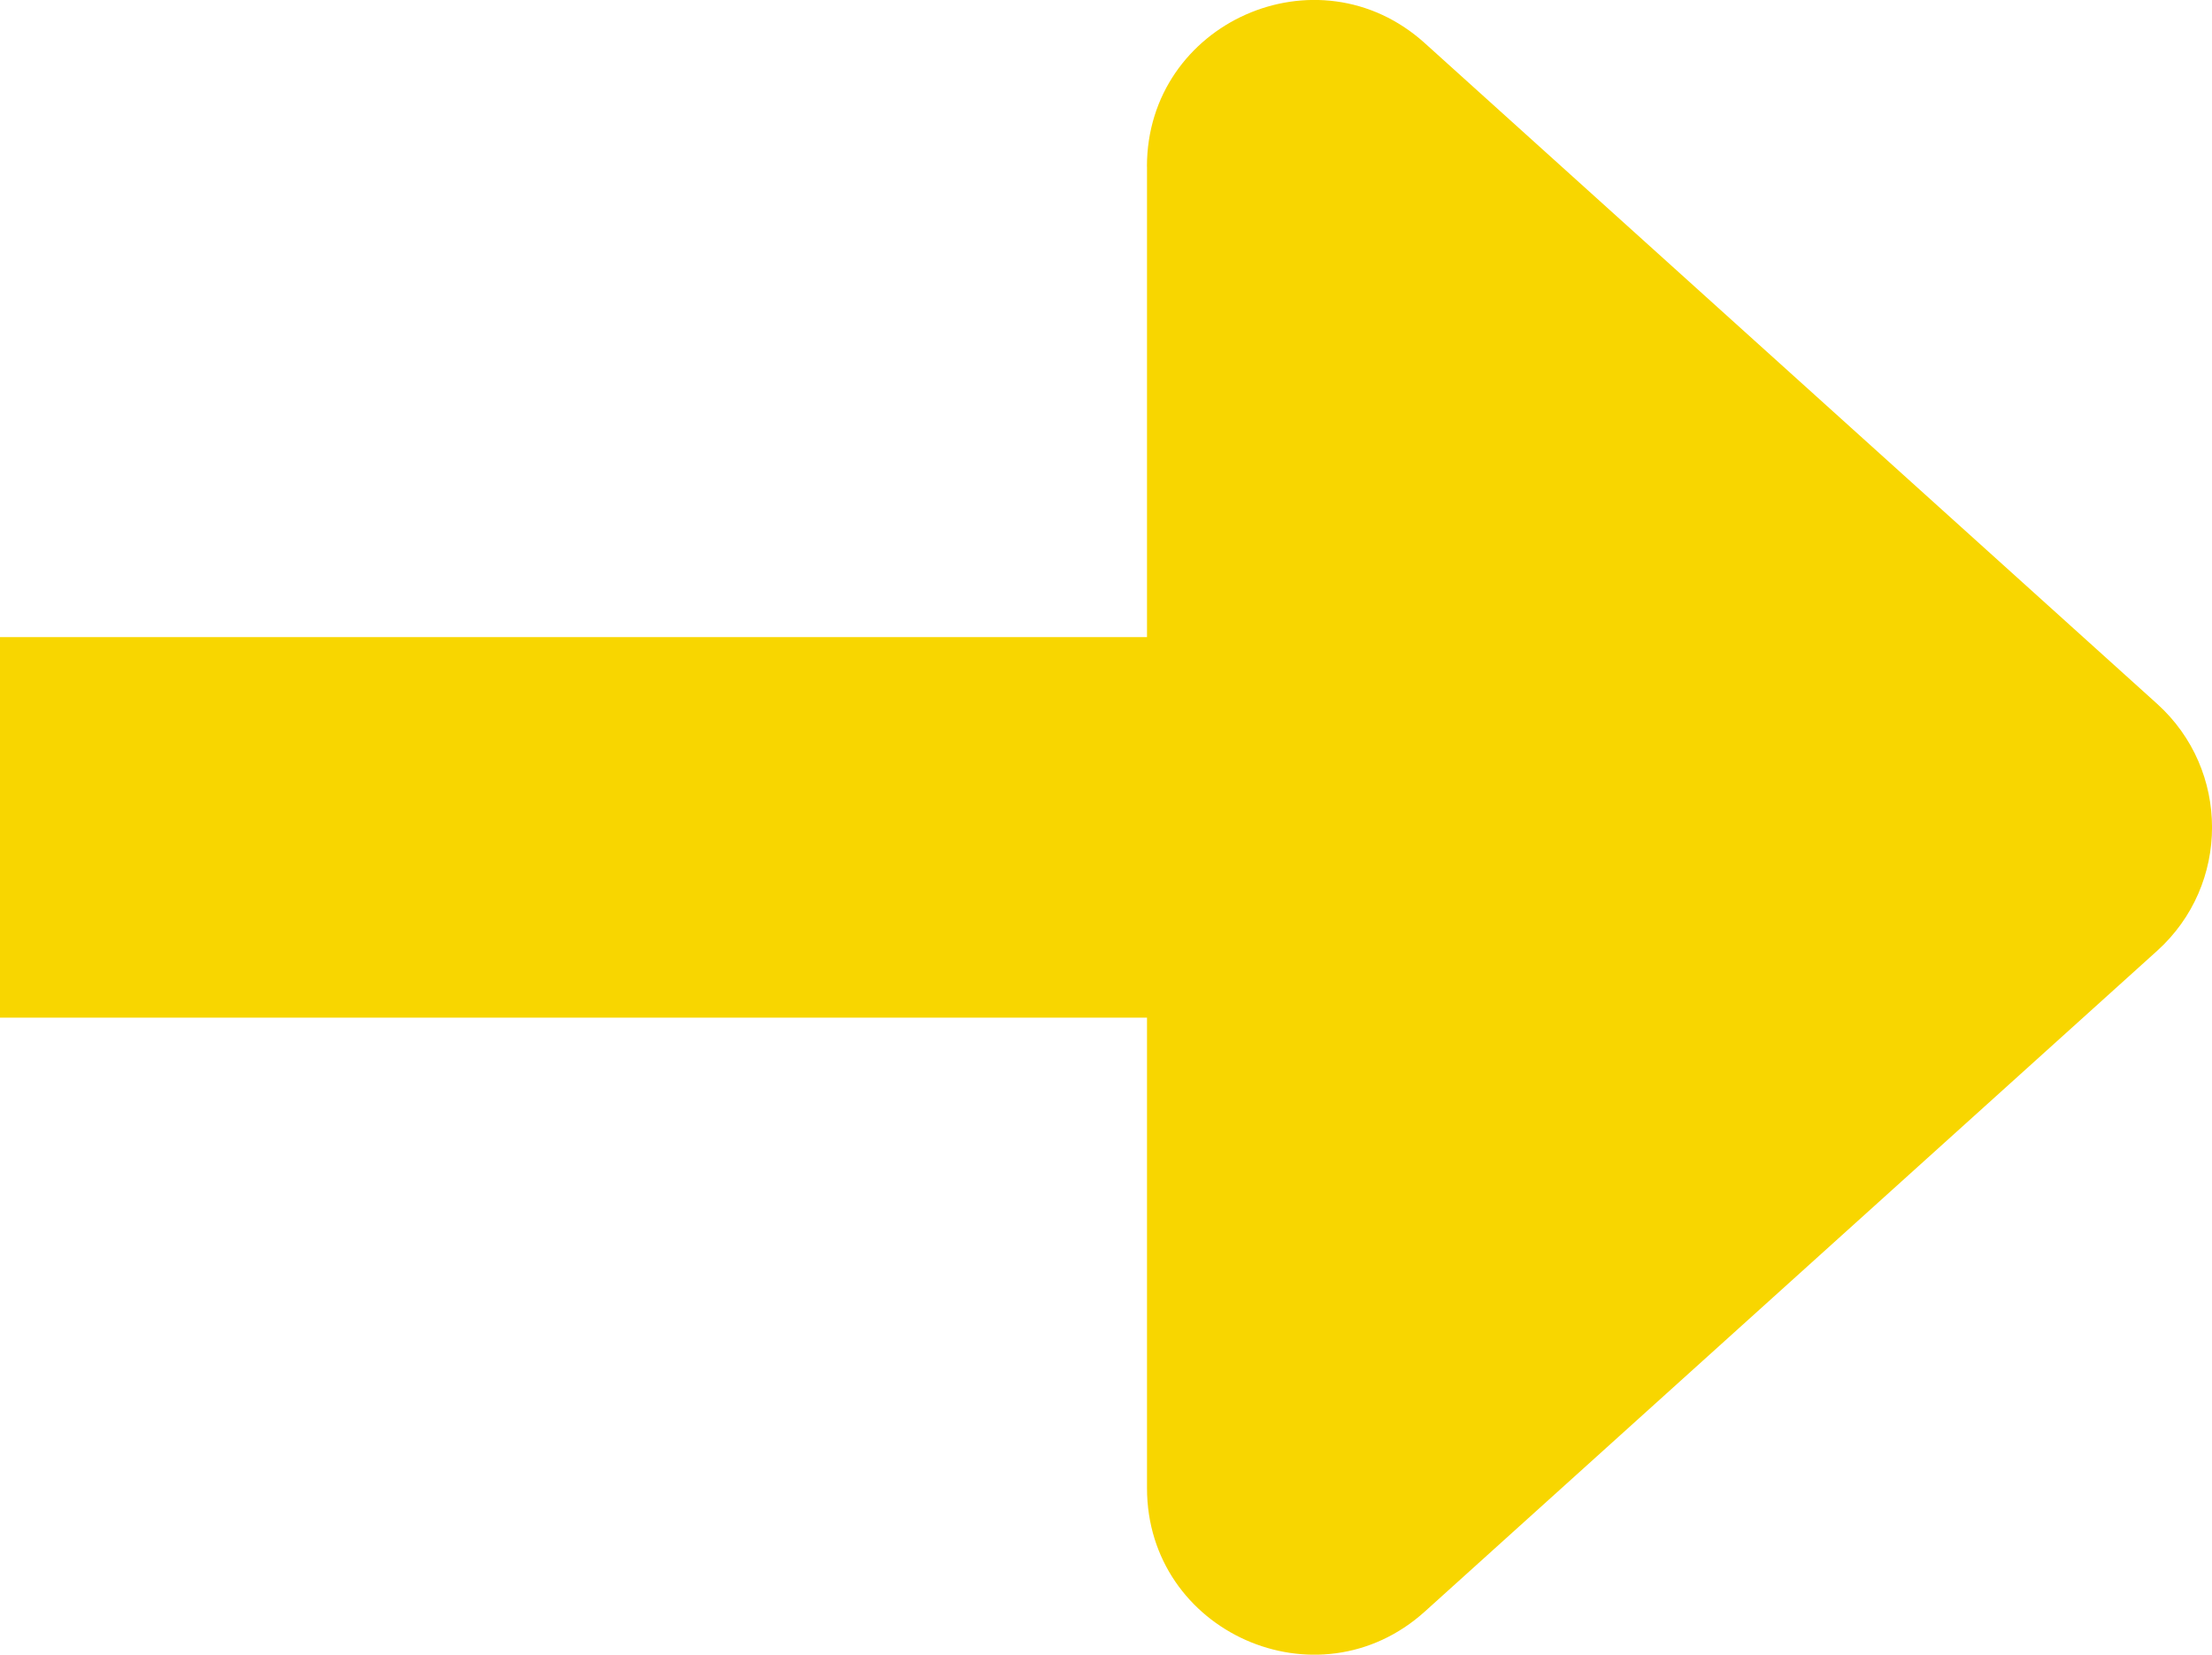
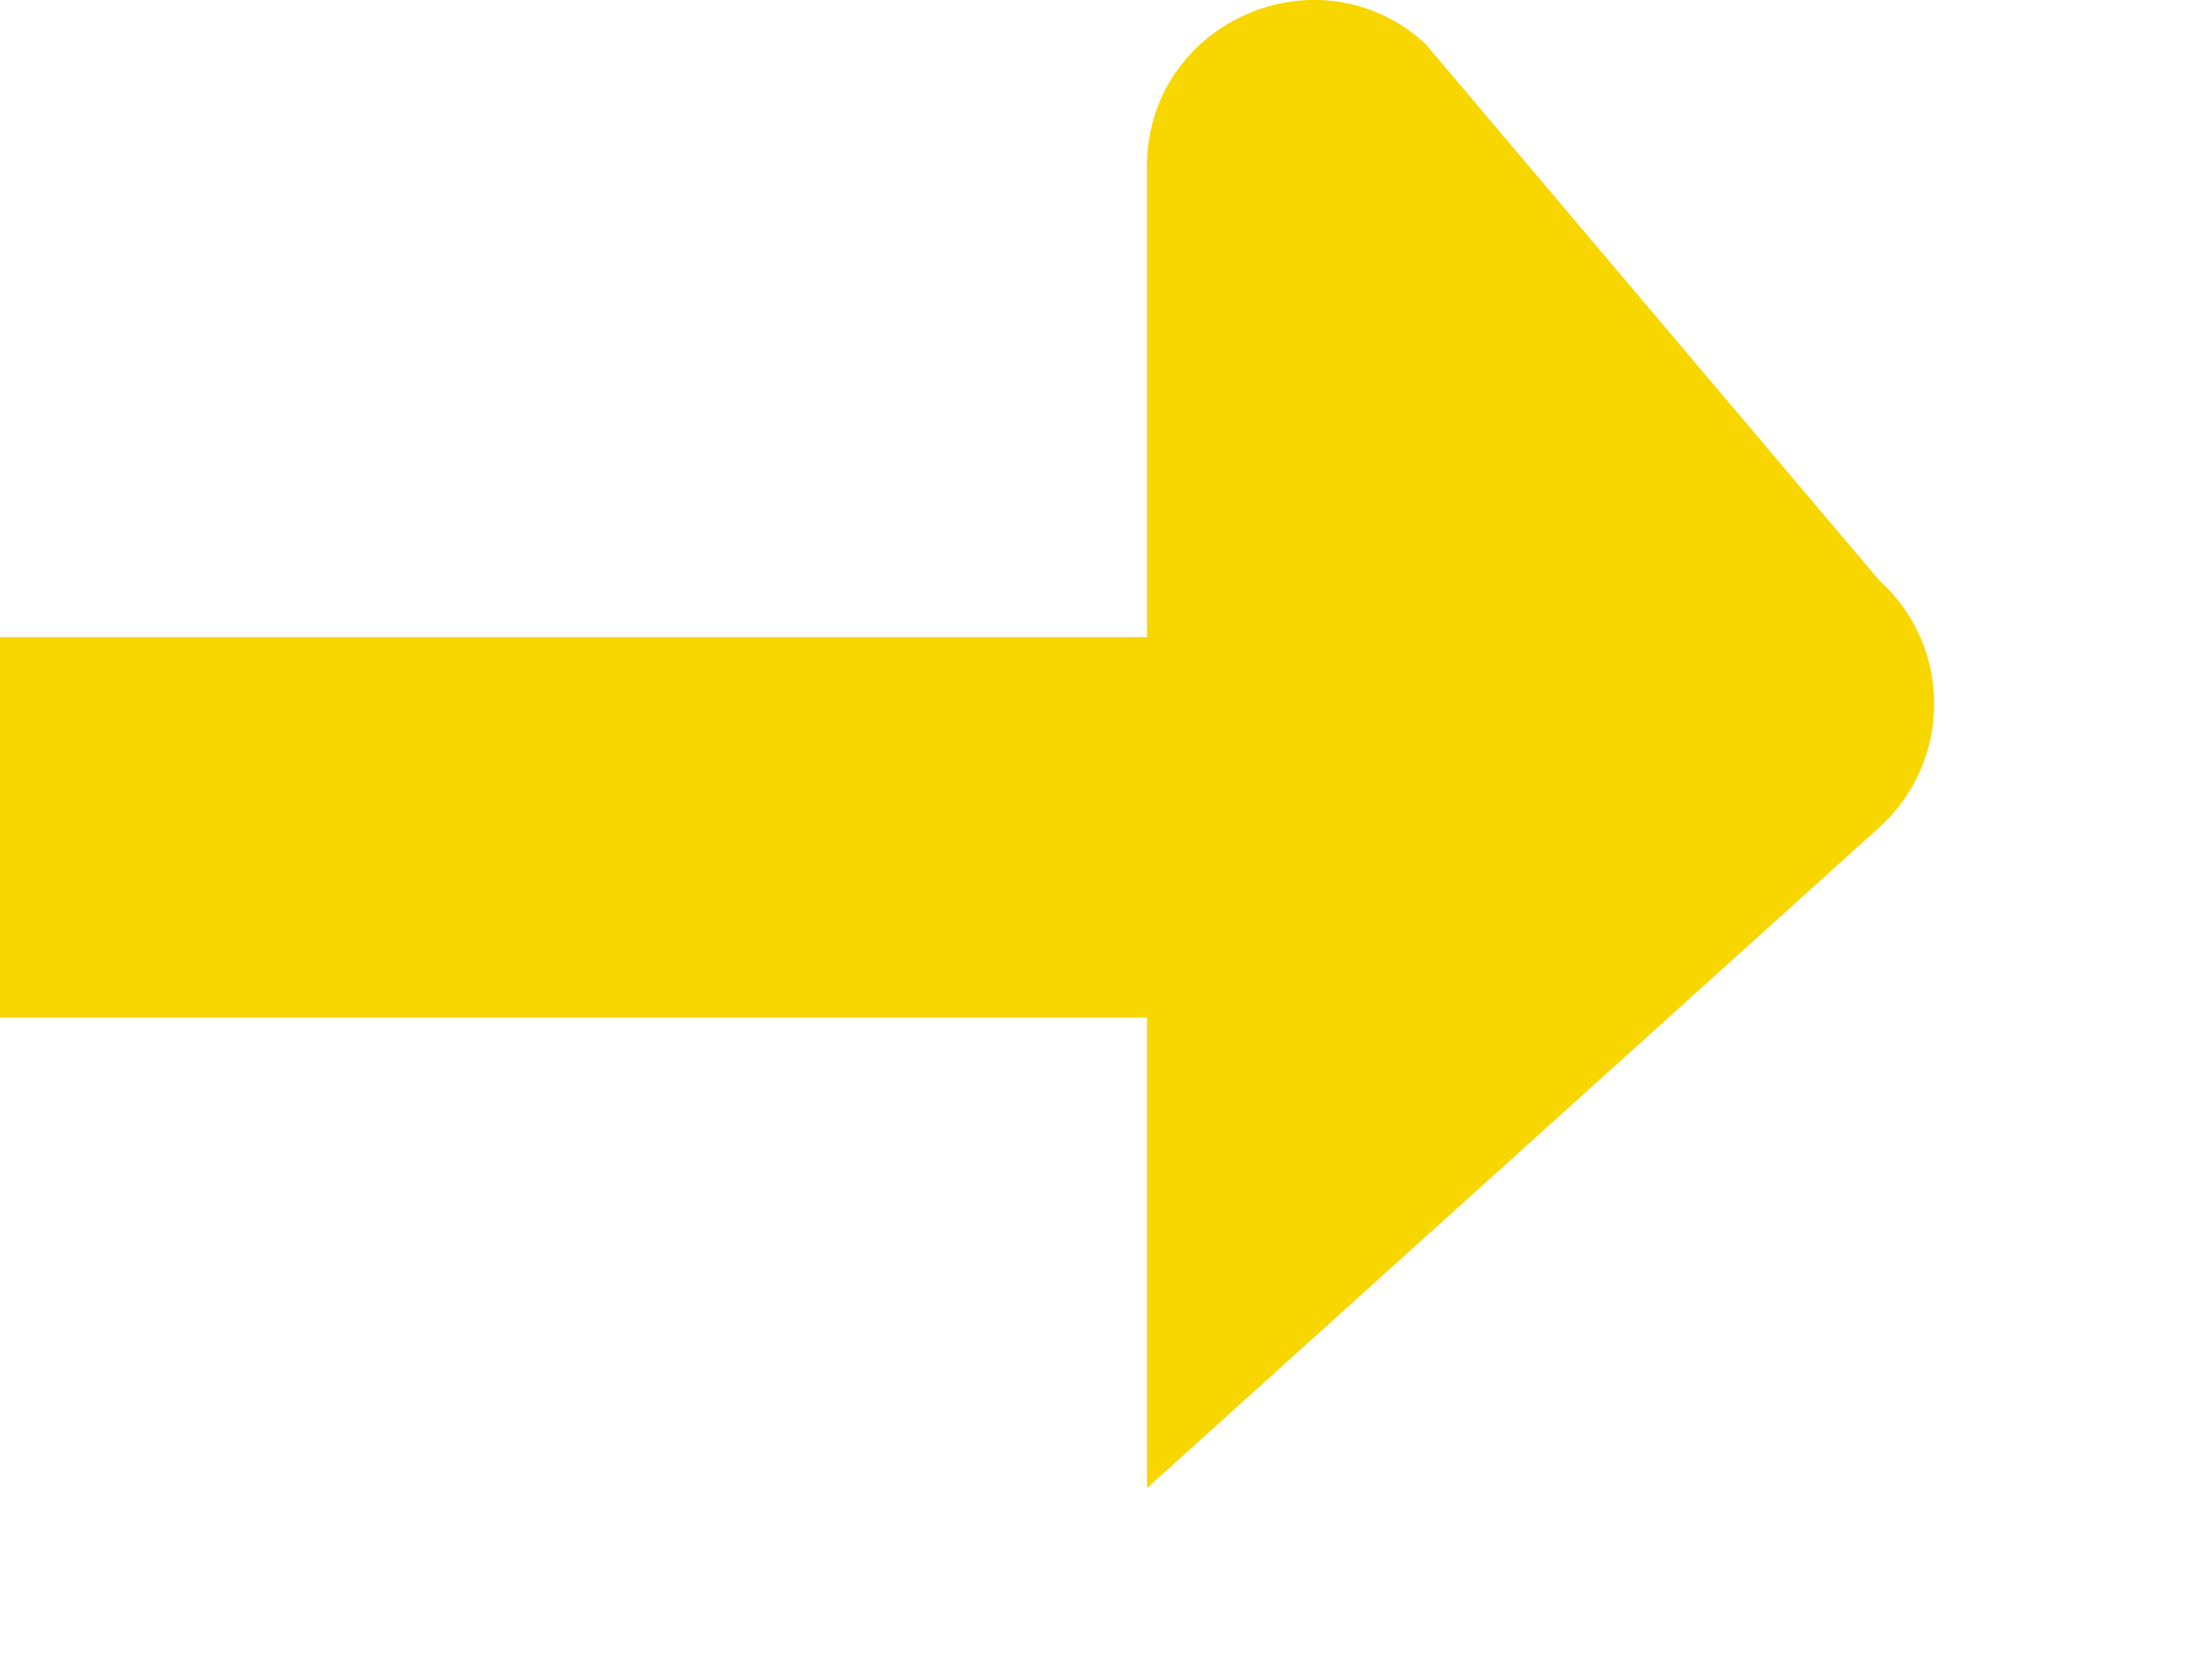
<svg xmlns="http://www.w3.org/2000/svg" id="Capa_1" data-name="Capa 1" viewBox="0 0 343.91 257.33">
  <defs>
    <style>
      .cls-1 {
        fill: #f8d600;
        stroke-width: 0px;
      }
    </style>
  </defs>
-   <path class="cls-1" d="m178.33,25.92v73.16H0v59.18h178.33v73.16c0,22.41,26.56,34.22,43.2,19.2l113.85-102.75c11.38-10.27,11.38-28.13,0-38.41L221.52,6.71c-16.64-15.02-43.2-3.21-43.2,19.2Z" />
+   <path class="cls-1" d="m178.33,25.92v73.16H0v59.18h178.33v73.16l113.85-102.75c11.38-10.27,11.38-28.13,0-38.41L221.52,6.71c-16.64-15.02-43.2-3.21-43.2,19.2Z" />
</svg>